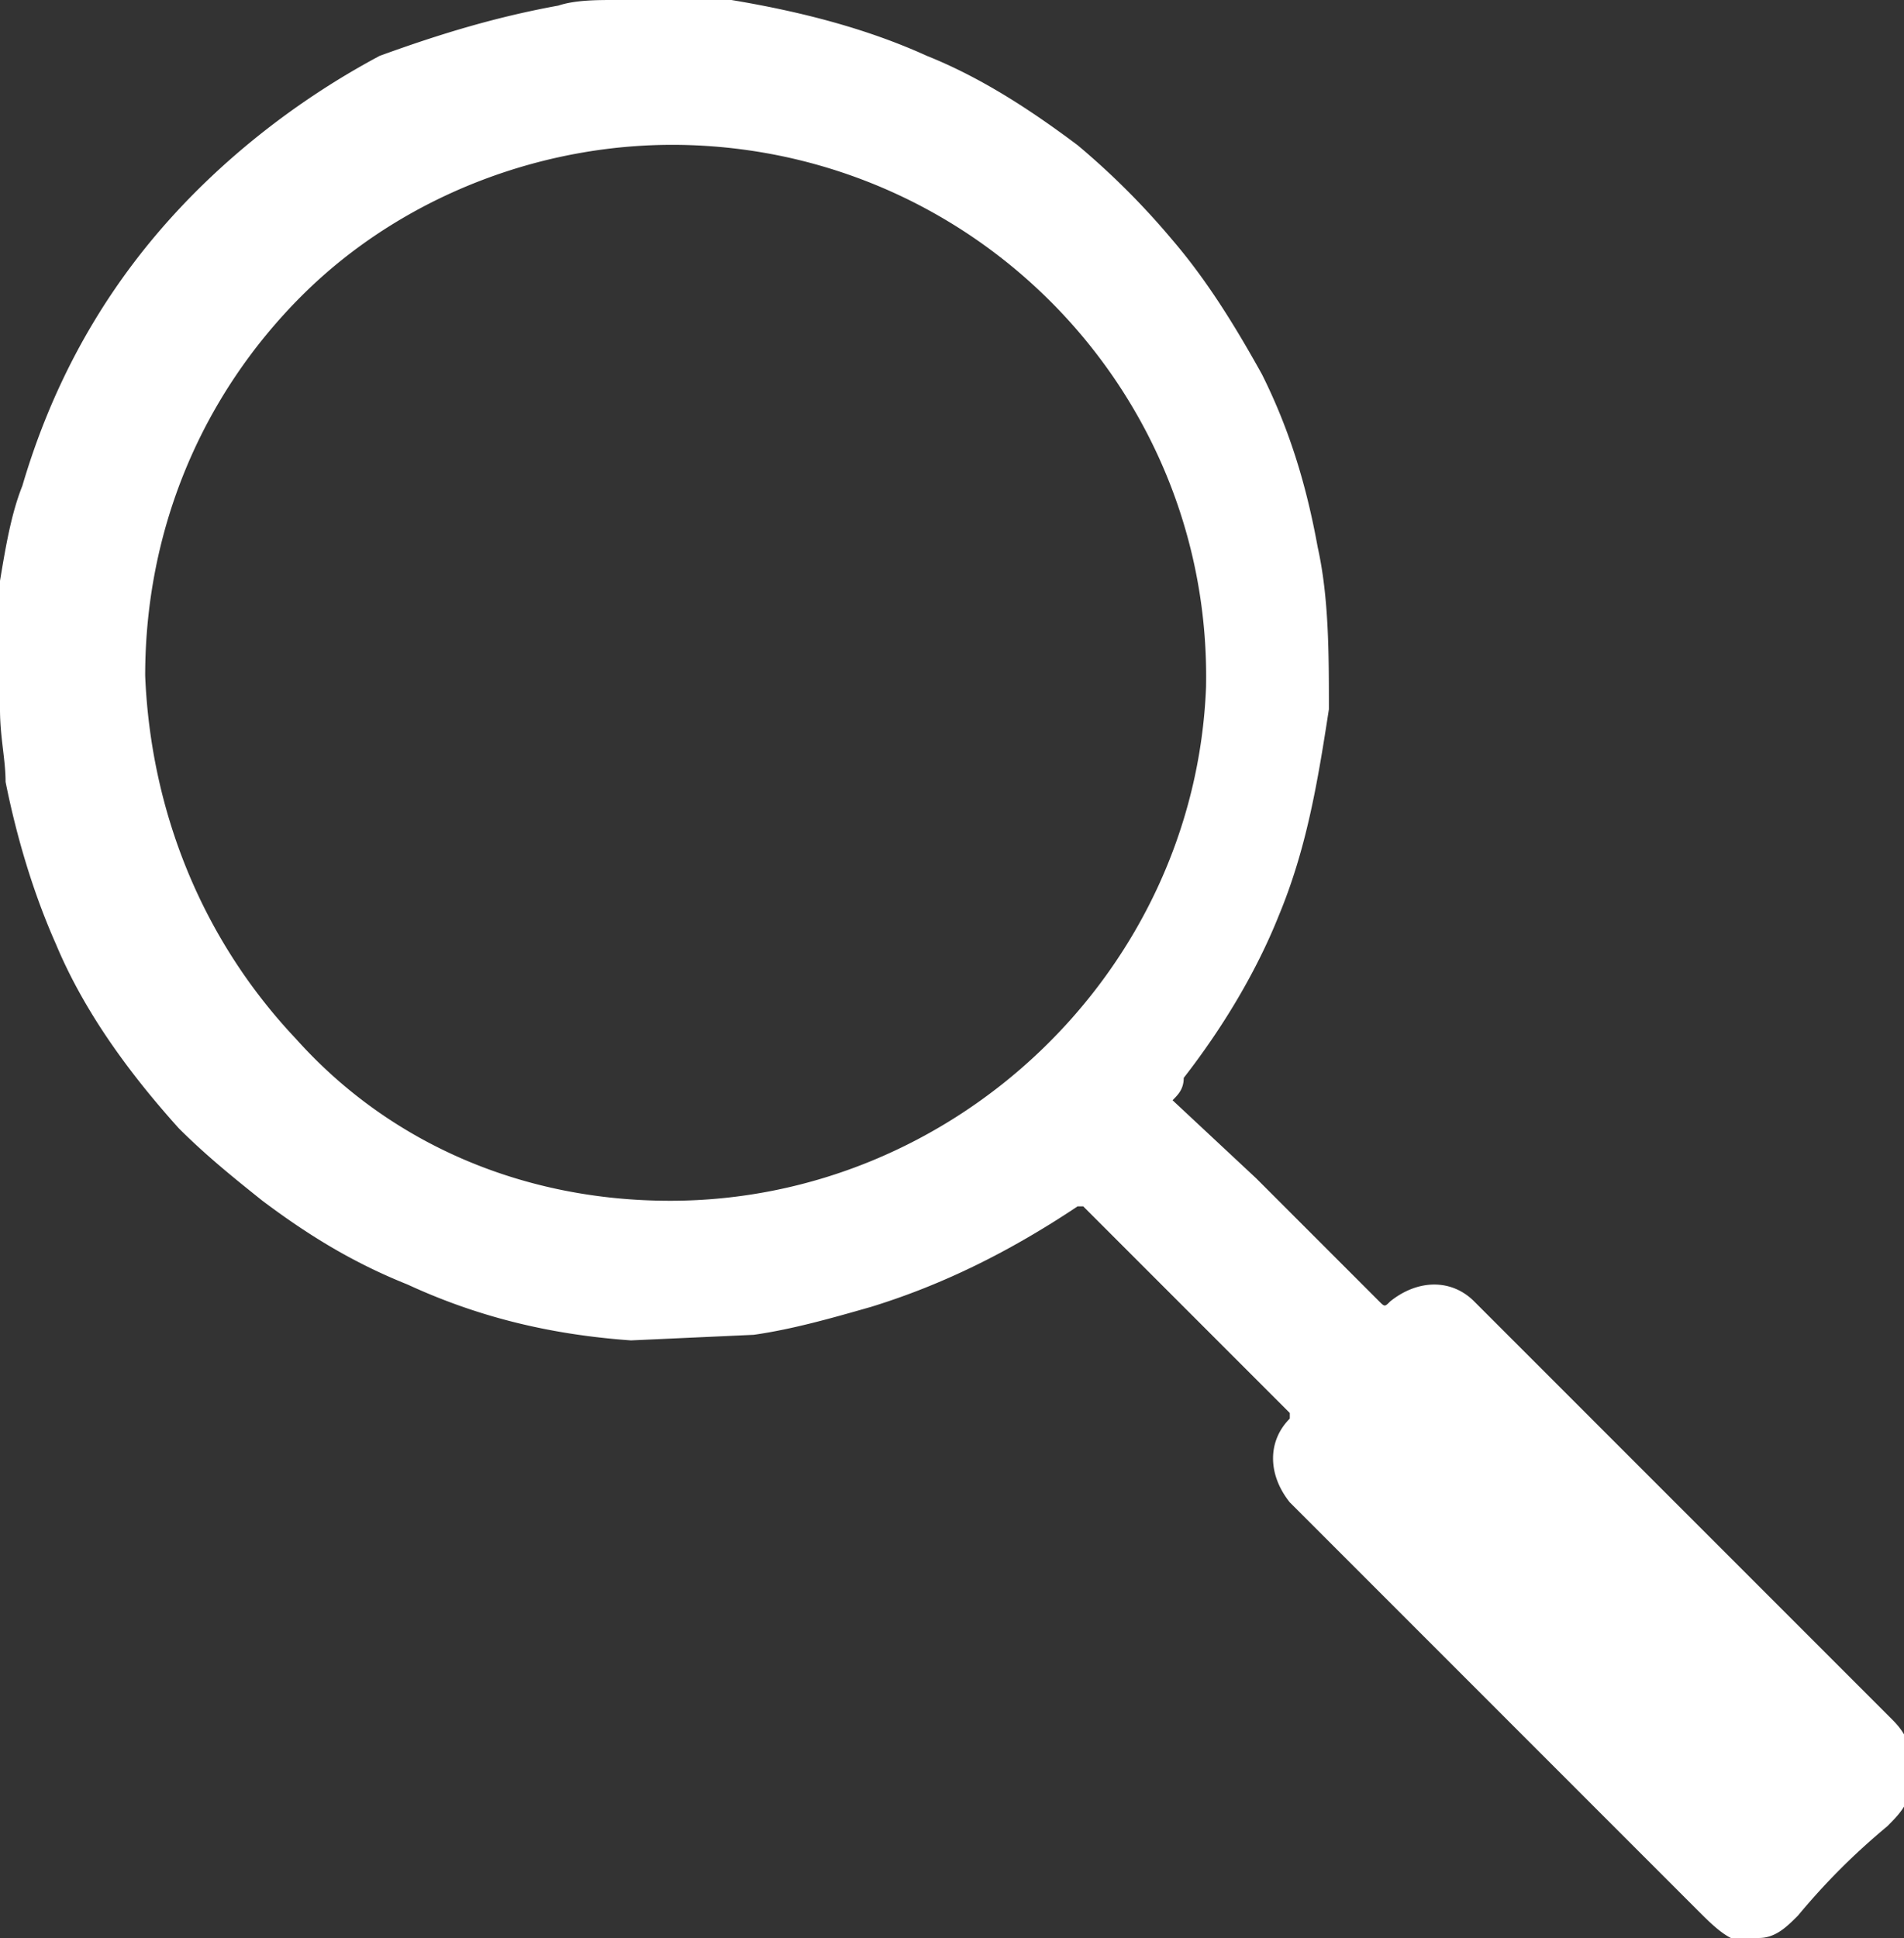
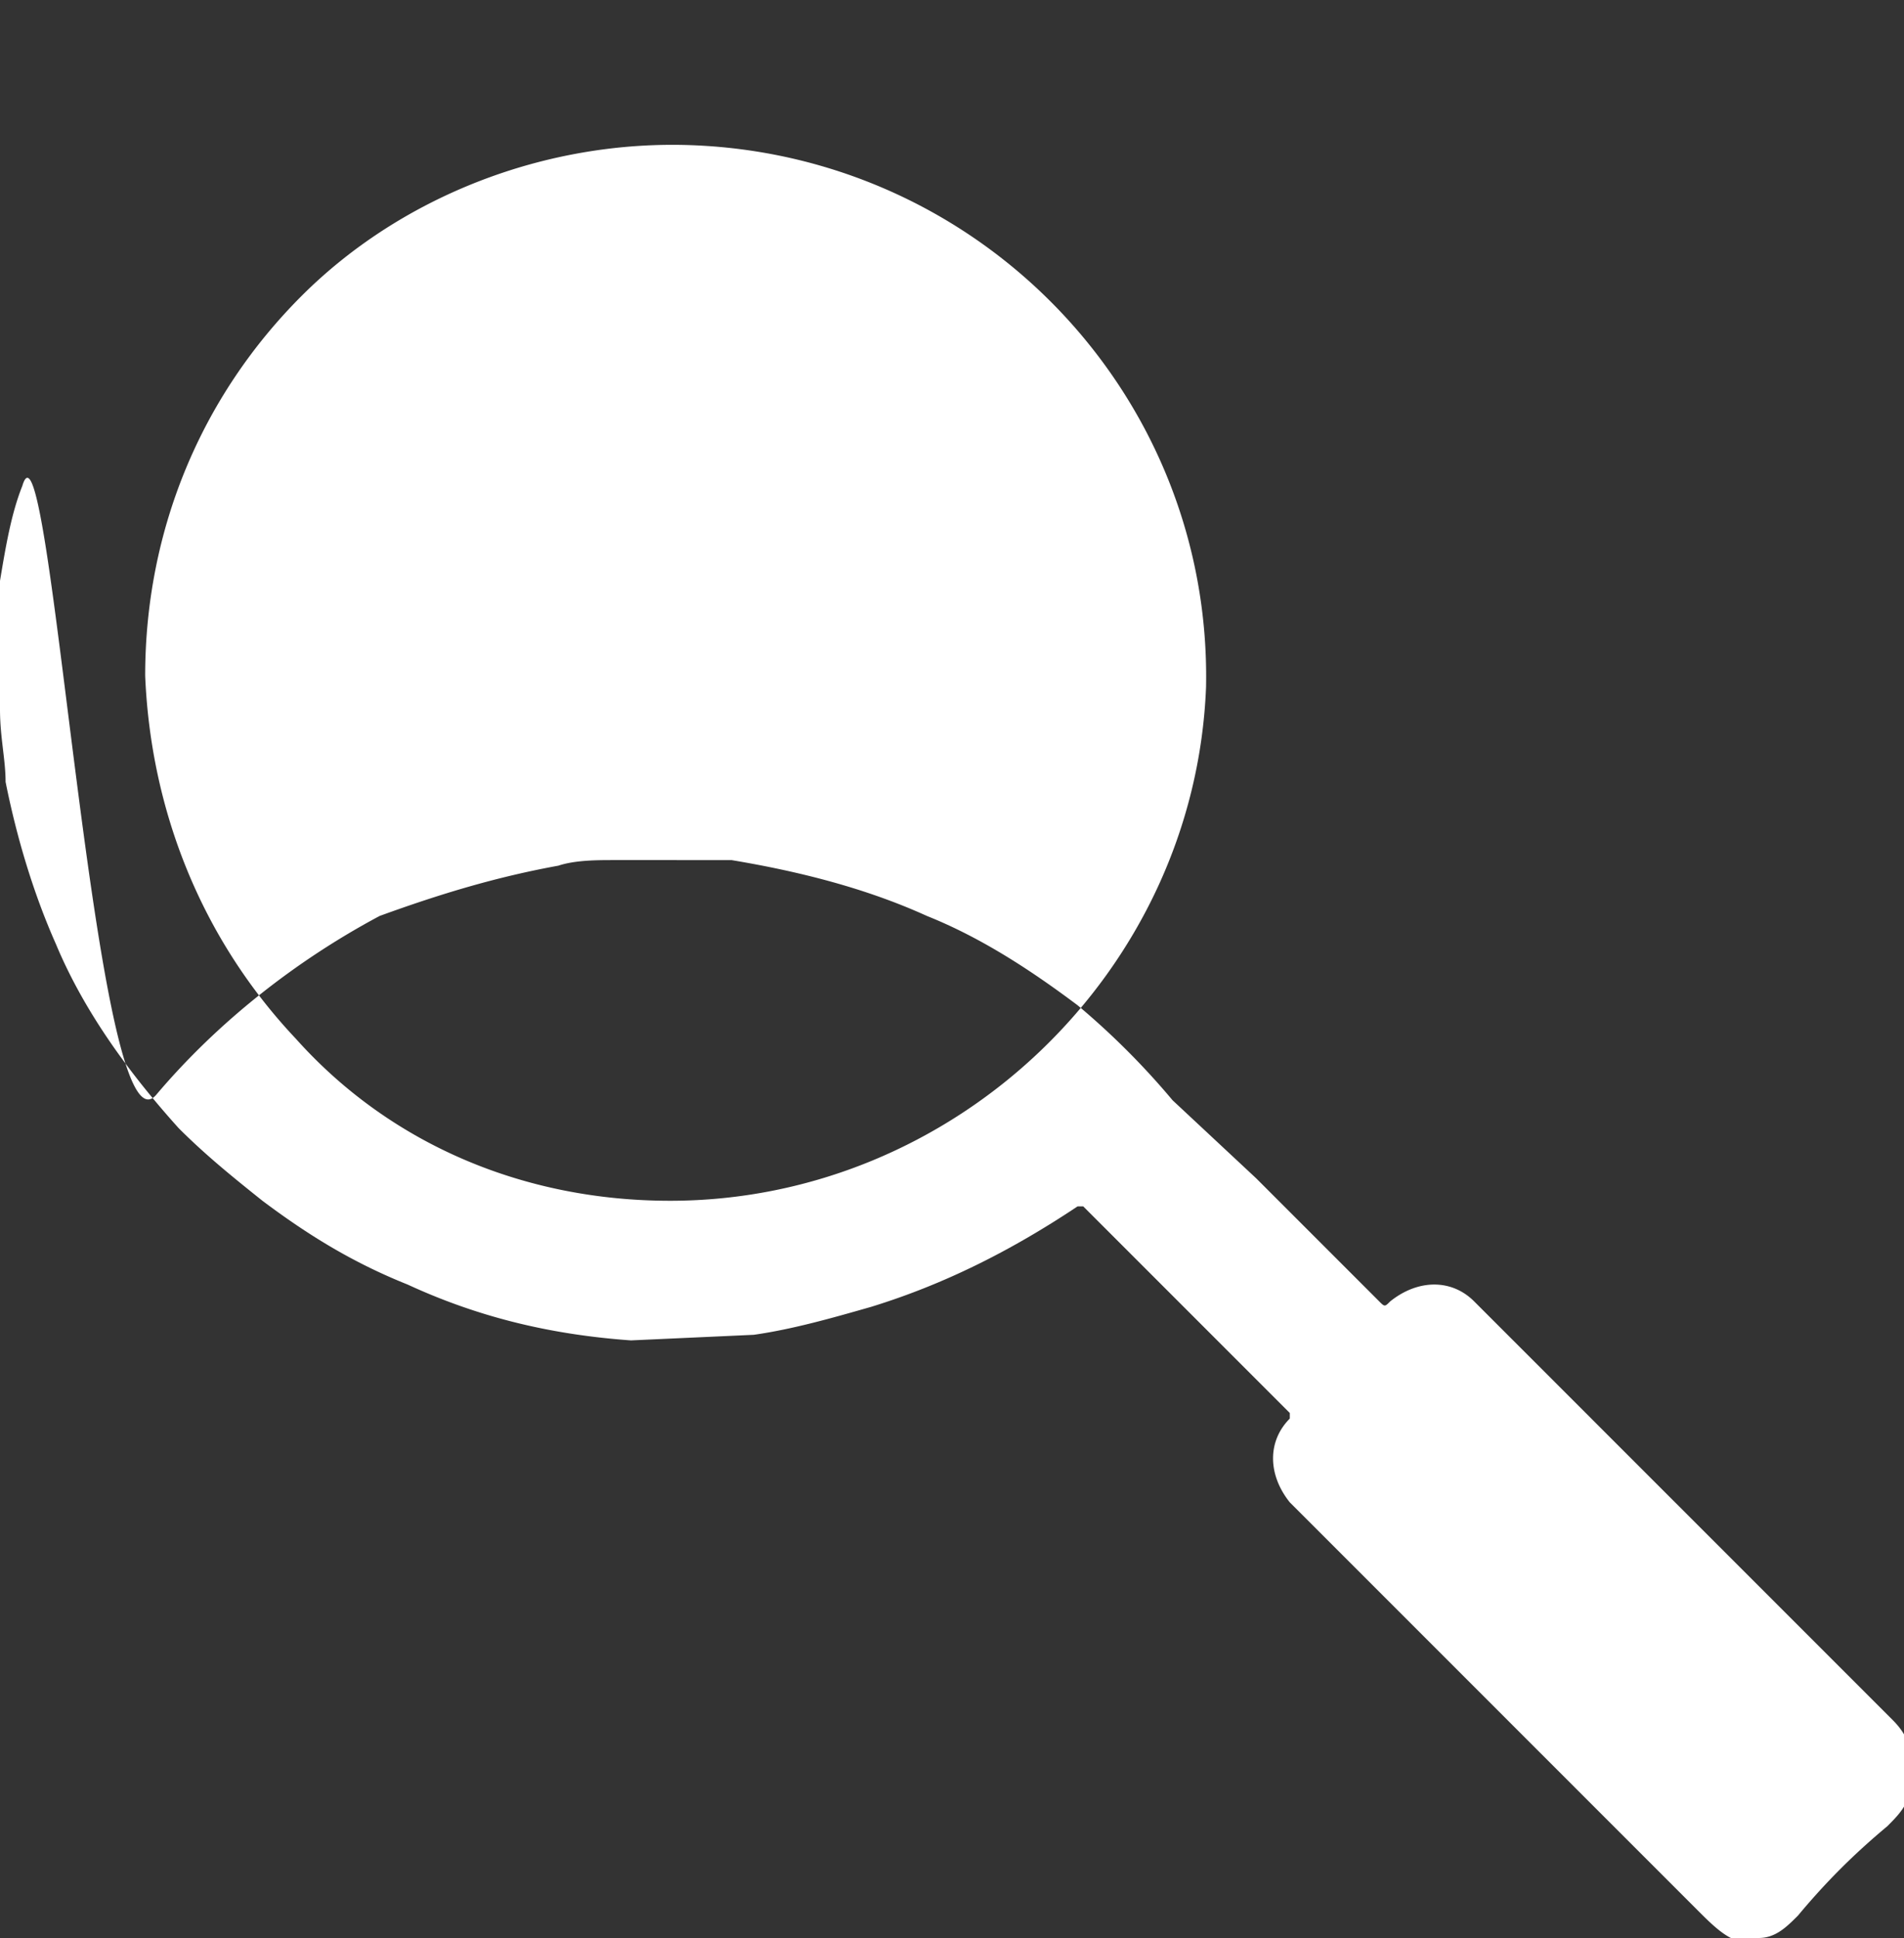
<svg xmlns="http://www.w3.org/2000/svg" viewBox="0 0 34.1 34.7">
  <rect x="0" y="0" width="34.1" height="34.7" fill="#333333" stroke="none" />
-   <path d="M33.9 30.8l-7.5-7.5c-.4-.4-1-.4-1.5 0-.1.1-.1.1-.2 0l-2.2-2.2-1.5-1.4c.1-.1.2-.2.2-.4.7-.9 1.3-1.9 1.7-2.9.5-1.2.7-2.4.9-3.7 0-1 0-2-.2-2.9-.2-1.1-.5-2.1-1-3.1-.5-.9-1-1.7-1.6-2.4a13.65 13.65 0 0 0-1.7-1.7c-.8-.6-1.7-1.2-2.7-1.6-1.1-.5-2.3-.8-3.5-1H11c-.3 0-.7 0-1 .1-1.1.2-2.1.5-3.2.9-1.5.8-2.9 1.9-4 3.2S.9 7 .4 8.7c-.2.5-.3 1.1-.4 1.7v2.3c0 .5.1.9.1 1.3.2 1 .5 2 .9 2.9.5 1.2 1.3 2.3 2.2 3.3.5.5 1 .9 1.5 1.3.8.6 1.6 1.1 2.6 1.5 1.3.6 2.6.9 4 1l2.2-.1c.7-.1 1.4-.3 2.1-.5 1.3-.4 2.5-1 3.7-1.8h.1l3.7 3.7v.1c-.4.4-.4 1 0 1.5l7.3 7.3c.2.2.4.4.6.5h.5c.3 0 .5-.2.7-.4.5-.6 1-1.1 1.6-1.6.2-.2.4-.4.4-.7v-.6c0-.2-.1-.4-.3-.6zM12 21.5c-2.6 0-5-1-6.7-2.9-1.7-1.8-2.6-4.1-2.7-6.5 0-2.6 1-5 2.8-6.8s4.4-2.8 7-2.7c5.2.2 9.3 4.5 9.2 9.7-.2 5.1-4.5 9.2-9.6 9.2z" fill="#fff" />
+   <path d="M33.9 30.8l-7.5-7.5c-.4-.4-1-.4-1.5 0-.1.1-.1.1-.2 0l-2.2-2.2-1.5-1.4a13.65 13.65 0 0 0-1.7-1.7c-.8-.6-1.7-1.2-2.7-1.6-1.1-.5-2.3-.8-3.5-1H11c-.3 0-.7 0-1 .1-1.1.2-2.1.5-3.2.9-1.5.8-2.9 1.9-4 3.2S.9 7 .4 8.7c-.2.5-.3 1.1-.4 1.7v2.3c0 .5.1.9.1 1.3.2 1 .5 2 .9 2.9.5 1.2 1.3 2.3 2.2 3.3.5.5 1 .9 1.5 1.3.8.6 1.6 1.1 2.6 1.5 1.3.6 2.6.9 4 1l2.2-.1c.7-.1 1.4-.3 2.1-.5 1.3-.4 2.5-1 3.7-1.8h.1l3.7 3.7v.1c-.4.4-.4 1 0 1.5l7.3 7.3c.2.2.4.4.6.5h.5c.3 0 .5-.2.7-.4.5-.6 1-1.1 1.6-1.6.2-.2.4-.4.4-.7v-.6c0-.2-.1-.4-.3-.6zM12 21.5c-2.6 0-5-1-6.7-2.9-1.7-1.8-2.6-4.1-2.7-6.5 0-2.6 1-5 2.8-6.8s4.4-2.8 7-2.7c5.2.2 9.3 4.5 9.2 9.7-.2 5.1-4.5 9.2-9.6 9.2z" fill="#fff" />
</svg>